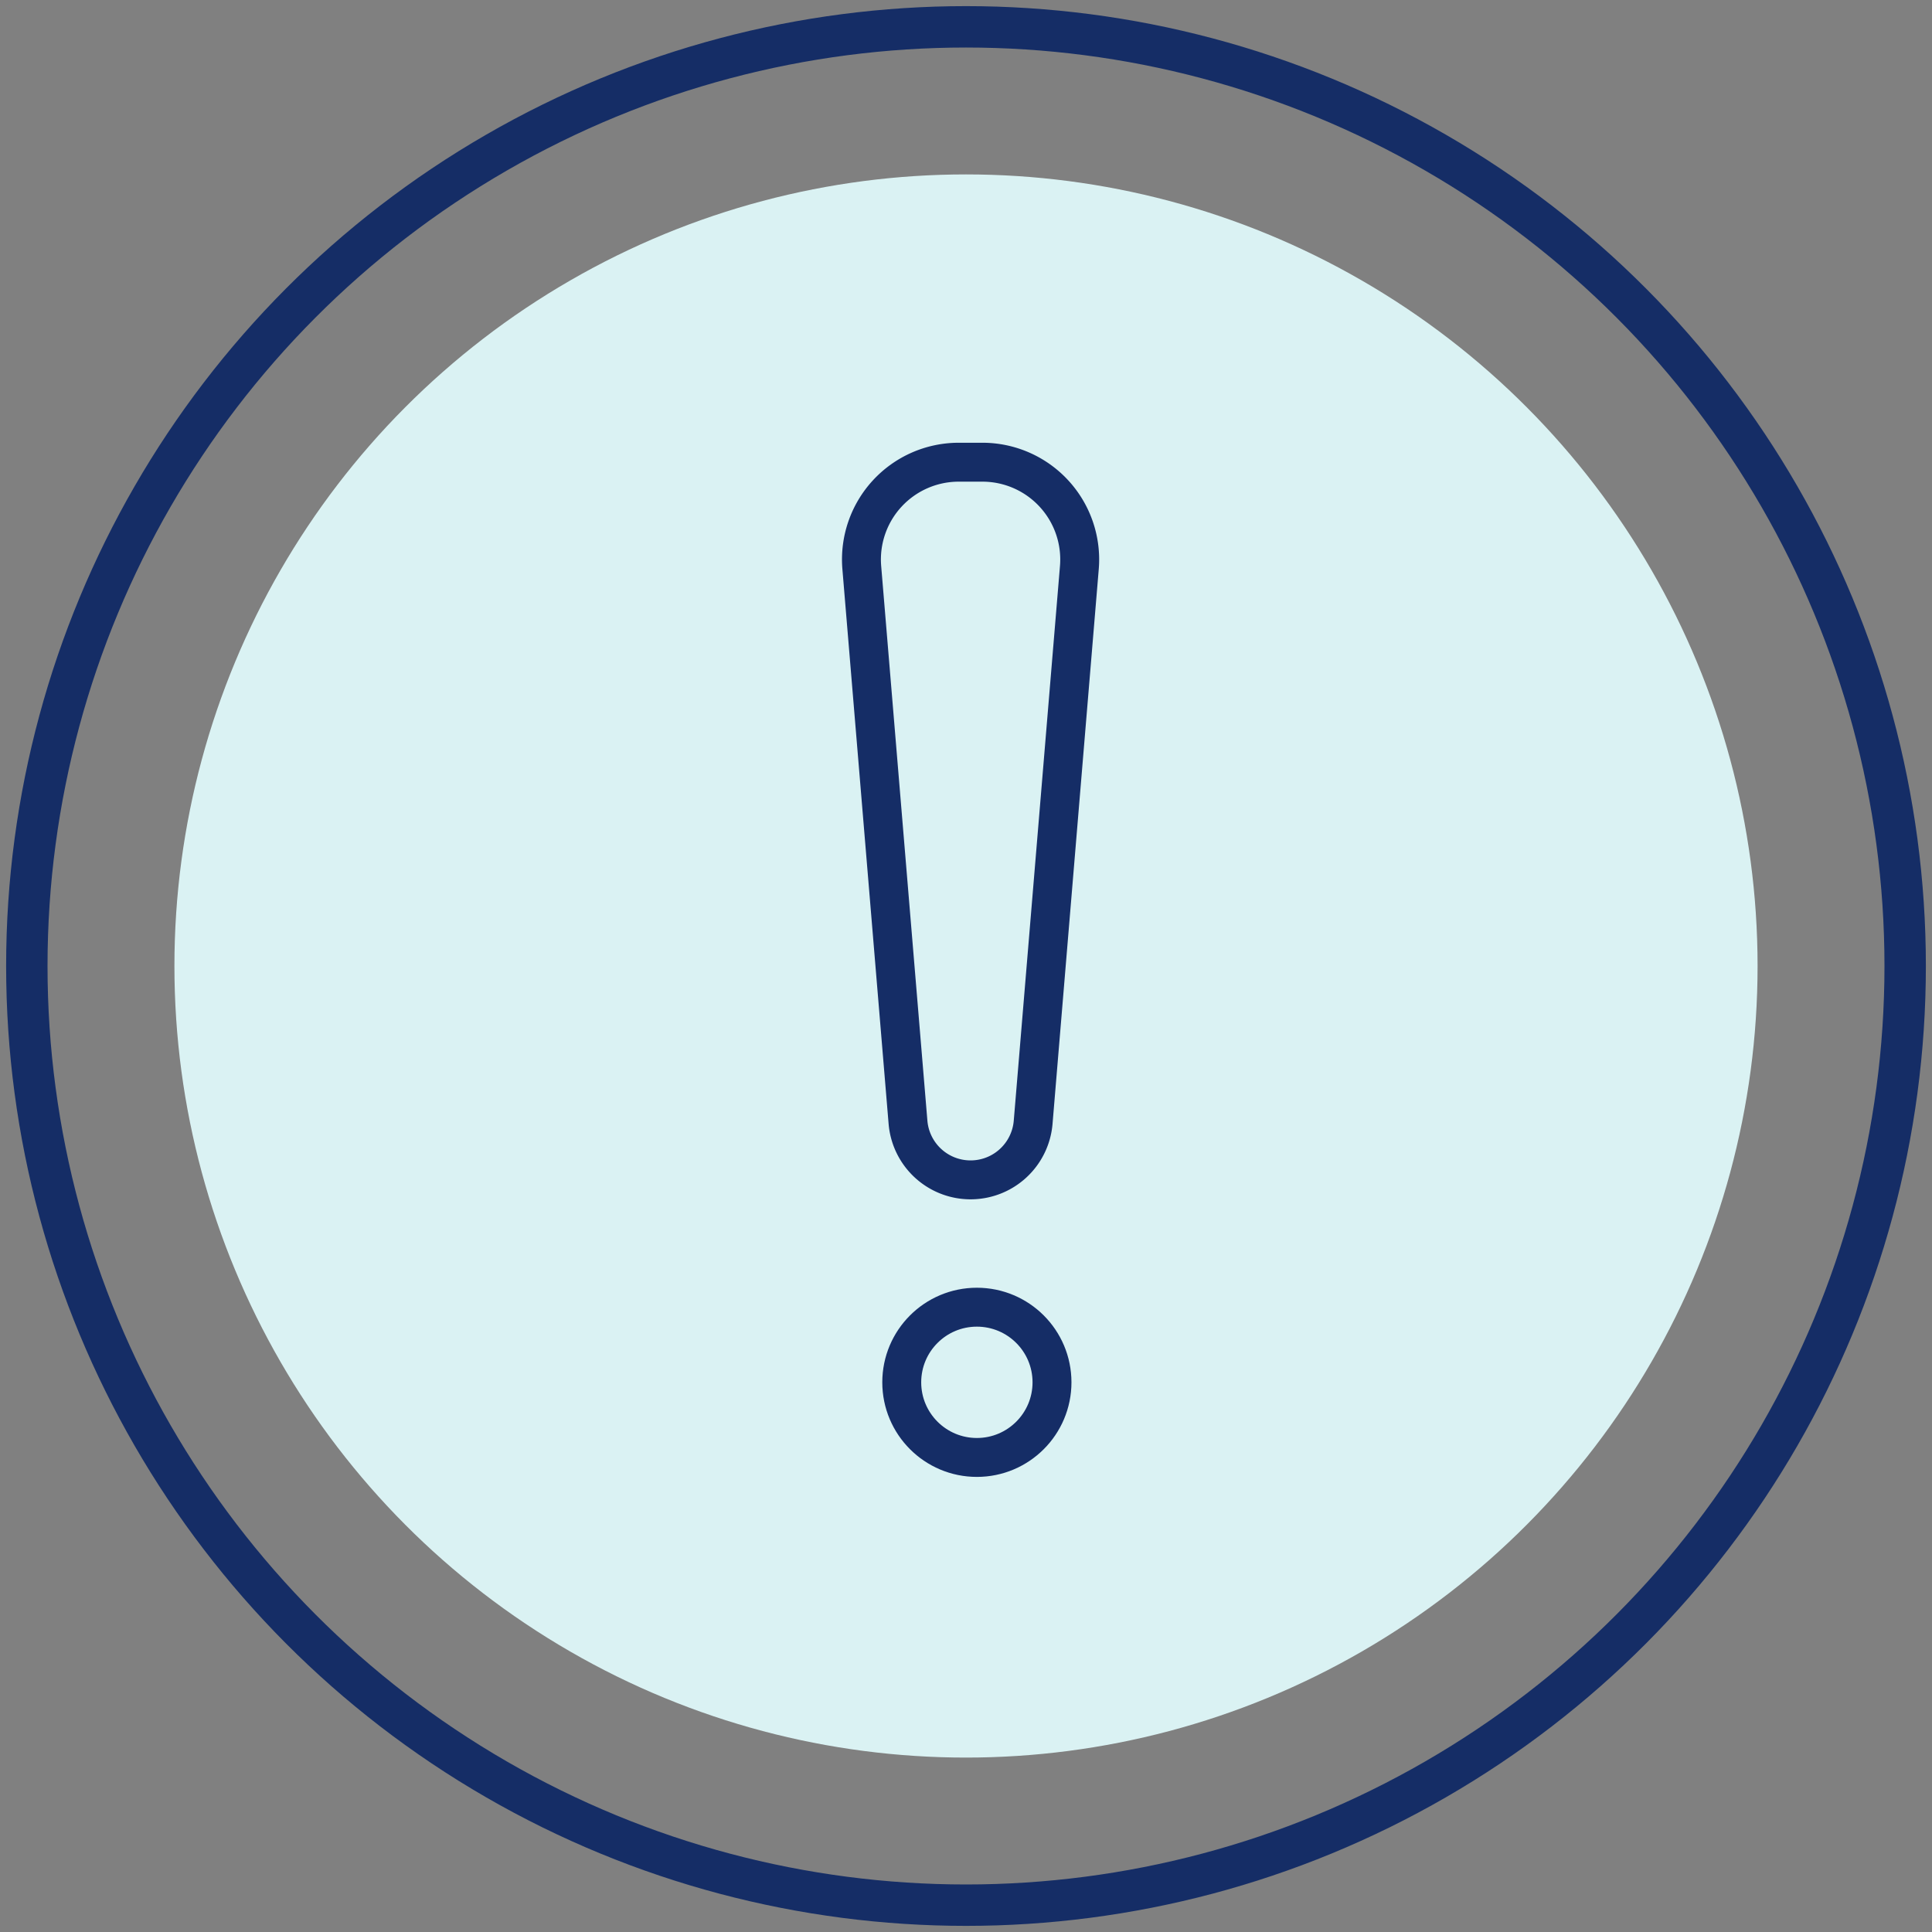
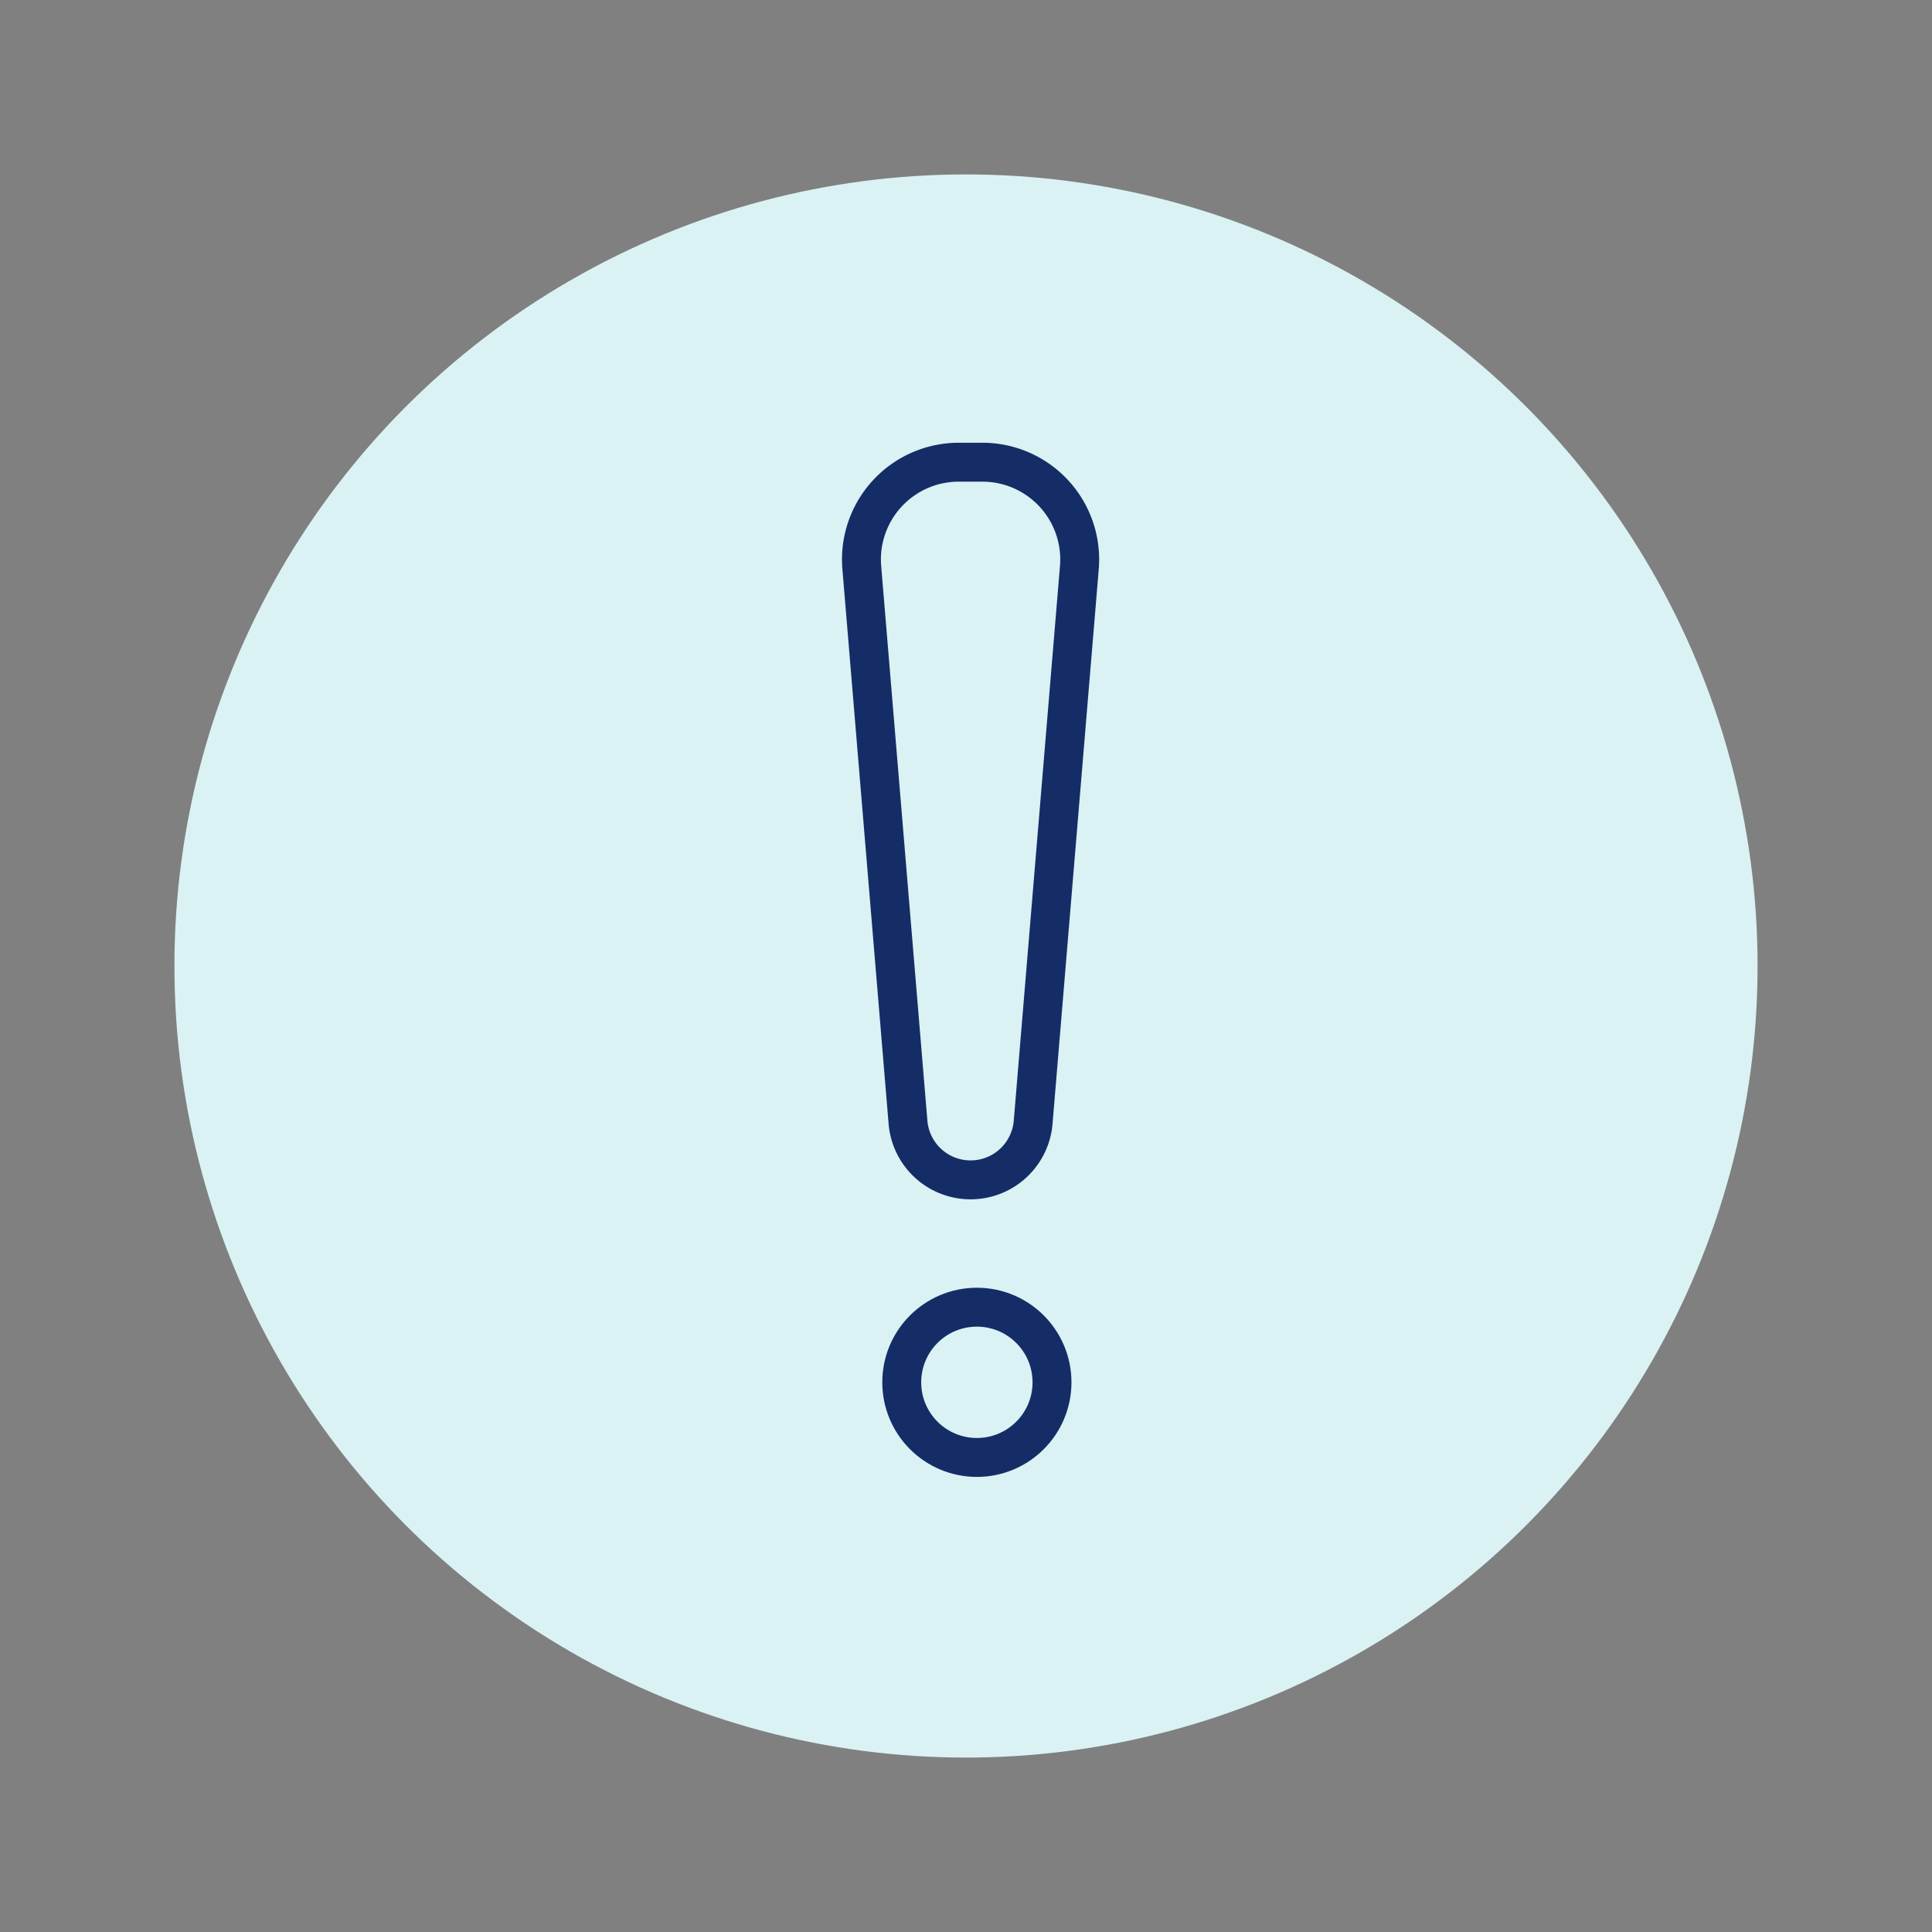
<svg xmlns="http://www.w3.org/2000/svg" width="140" height="140" viewBox="0 0 140 140">
  <rect x="0" y="0" width="140" height="140" fill="#808080" stroke="none" />
  <g fill="none" fill-rule="evenodd">
-     <circle cx="70" cy="70" r="68.056" stroke="#152D66" stroke-width="3" />
    <circle cx="70" cy="70" r="57.361" fill="#DAF2F3" />
    <g stroke="#152D66" stroke-width="2.82" transform="translate(60.278 32.083)">
      <path d="M9.194 1.41A7.05 7.05 0 0 0 2.17 9.045l3.35 40.207a4.55 4.55 0 0 0 9.067 0l3.35-40.207a7.05 7.05 0 0 0-7.025-7.635H9.194z" />
      <circle cx="10.51" cy="68.085" r="5.444" />
    </g>
  </g>
</svg>